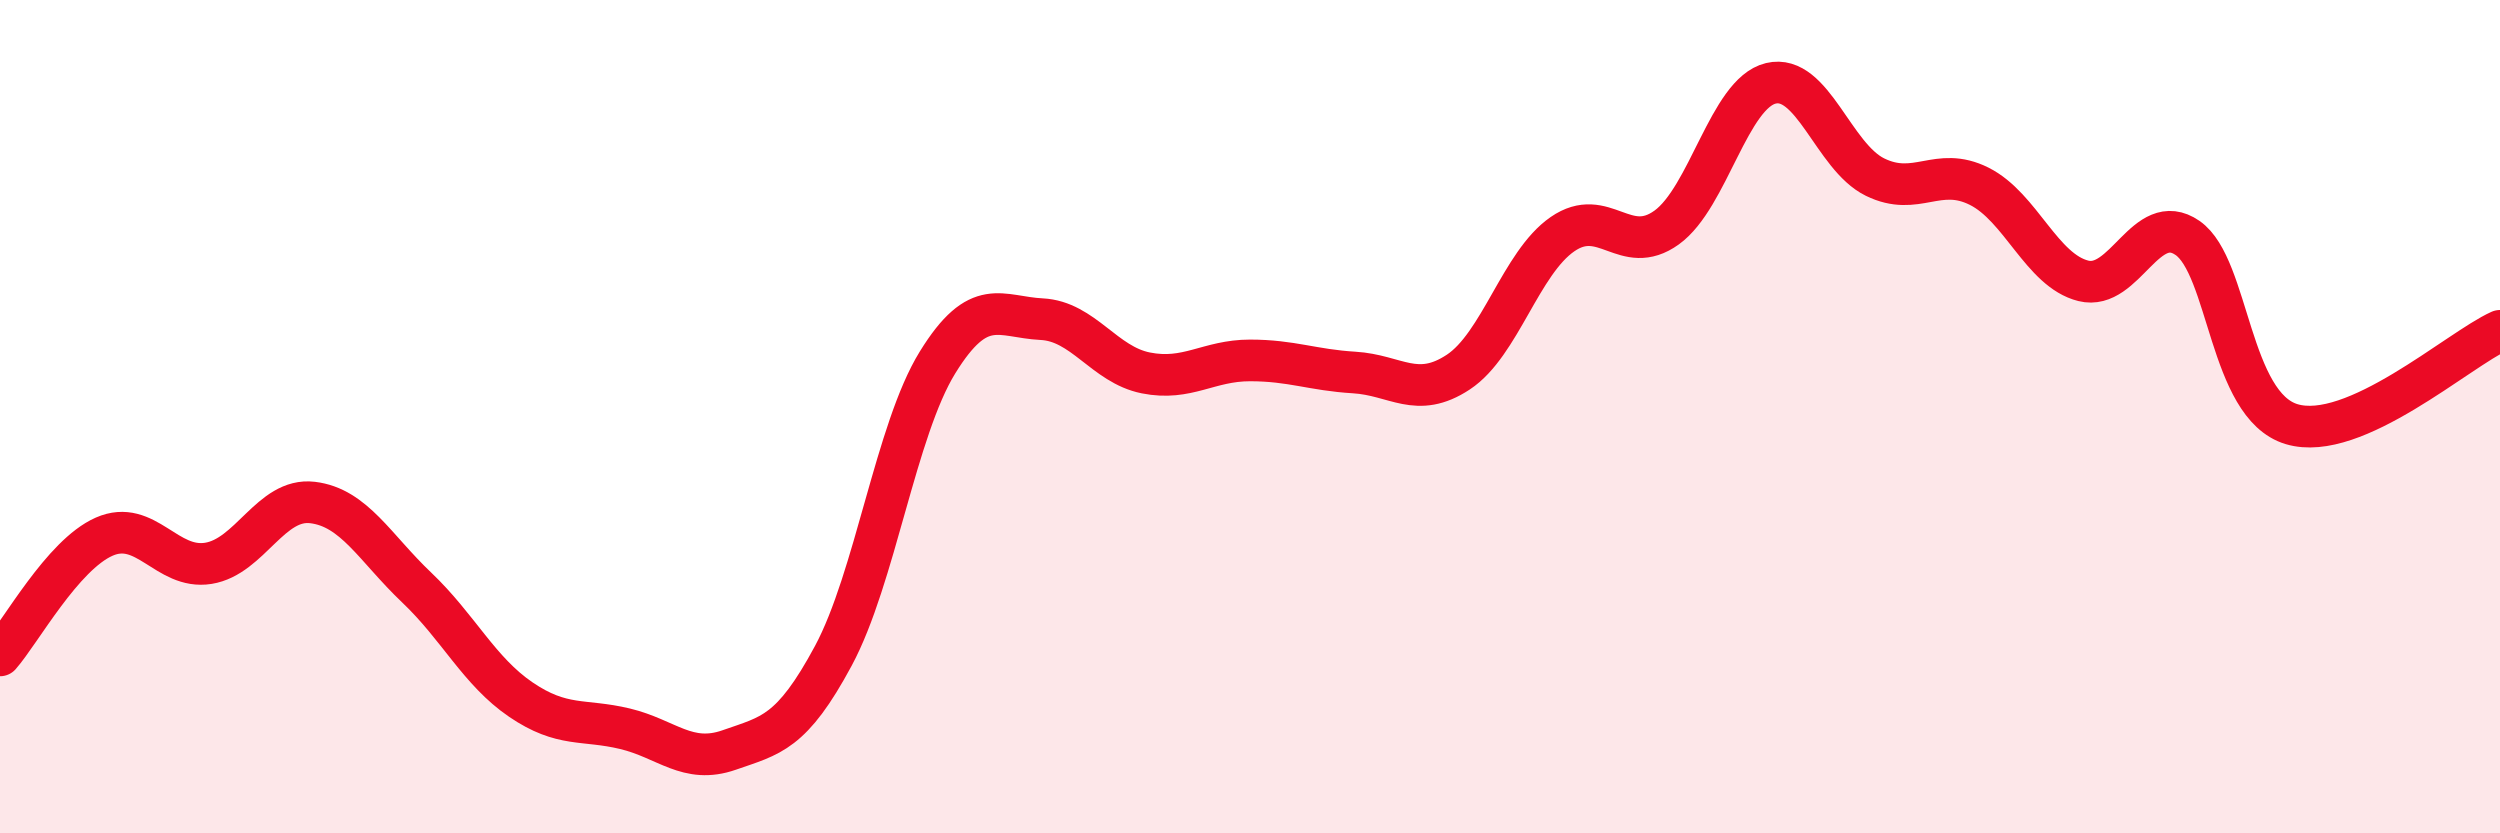
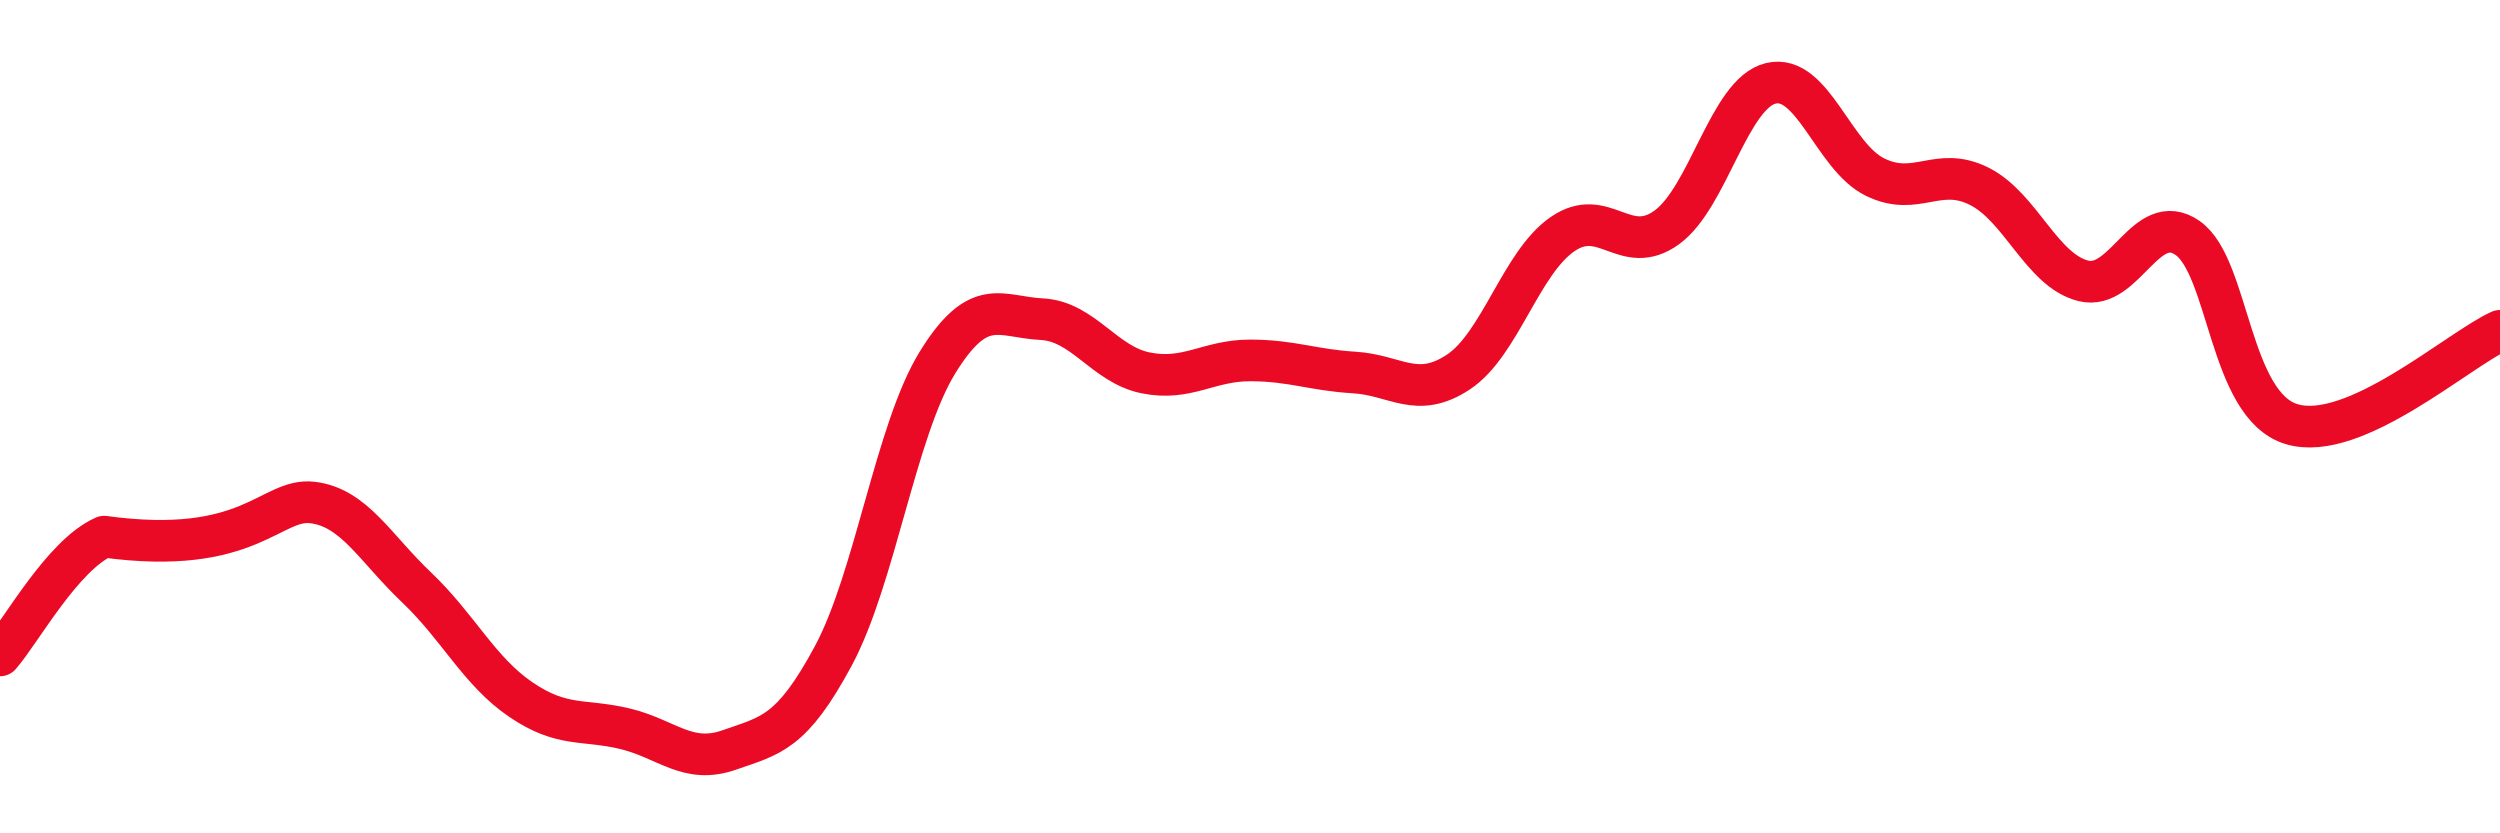
<svg xmlns="http://www.w3.org/2000/svg" width="60" height="20" viewBox="0 0 60 20">
-   <path d="M 0,15.73 C 0.5,15.16 1.5,13.32 2.5,12.88 C 3.5,12.44 4,13.68 5,13.52 C 6,13.36 6.5,11.94 7.5,12.06 C 8.5,12.18 9,13.15 10,14.1 C 11,15.05 11.5,16.11 12.5,16.79 C 13.5,17.47 14,17.25 15,17.49 C 16,17.73 16.5,18.35 17.5,18 C 18.5,17.65 19,17.6 20,15.74 C 21,13.88 21.5,10.32 22.5,8.7 C 23.5,7.08 24,7.61 25,7.66 C 26,7.71 26.5,8.75 27.5,8.95 C 28.5,9.15 29,8.65 30,8.65 C 31,8.65 31.5,8.88 32.5,8.94 C 33.5,9 34,9.59 35,8.93 C 36,8.27 36.5,6.31 37.5,5.62 C 38.5,4.93 39,6.18 40,5.46 C 41,4.74 41.5,2.24 42.5,2 C 43.5,1.76 44,3.76 45,4.25 C 46,4.74 46.5,3.97 47.5,4.47 C 48.5,4.97 49,6.49 50,6.74 C 51,6.99 51.5,5.02 52.5,5.71 C 53.5,6.4 53.5,9.73 55,10.18 C 56.5,10.63 59,8.39 60,7.94L60 20L0 20Z" fill="#EB0A25" opacity="0.1" stroke-linecap="round" stroke-linejoin="round" />
-   <path d="M 0,15.73 C 0.5,15.16 1.5,13.32 2.5,12.88 C 3.5,12.44 4,13.68 5,13.52 C 6,13.36 6.5,11.94 7.5,12.06 C 8.5,12.18 9,13.15 10,14.1 C 11,15.05 11.5,16.11 12.5,16.79 C 13.5,17.47 14,17.25 15,17.49 C 16,17.73 16.5,18.35 17.5,18 C 18.5,17.65 19,17.6 20,15.74 C 21,13.88 21.5,10.32 22.5,8.7 C 23.5,7.08 24,7.61 25,7.66 C 26,7.71 26.5,8.75 27.5,8.95 C 28.5,9.15 29,8.65 30,8.65 C 31,8.65 31.5,8.88 32.5,8.94 C 33.5,9 34,9.59 35,8.93 C 36,8.27 36.5,6.31 37.5,5.62 C 38.5,4.93 39,6.18 40,5.46 C 41,4.74 41.5,2.24 42.5,2 C 43.5,1.76 44,3.76 45,4.25 C 46,4.74 46.5,3.97 47.5,4.47 C 48.5,4.97 49,6.49 50,6.74 C 51,6.99 51.5,5.02 52.5,5.71 C 53.5,6.4 53.5,9.73 55,10.18 C 56.5,10.63 59,8.39 60,7.94" stroke="#EB0A25" stroke-width="1" fill="none" stroke-linecap="round" stroke-linejoin="round" />
+   <path d="M 0,15.73 C 0.5,15.16 1.5,13.32 2.5,12.88 C 6,13.36 6.5,11.94 7.5,12.06 C 8.5,12.18 9,13.15 10,14.1 C 11,15.05 11.5,16.11 12.5,16.79 C 13.5,17.47 14,17.25 15,17.49 C 16,17.73 16.5,18.35 17.5,18 C 18.5,17.65 19,17.6 20,15.74 C 21,13.88 21.5,10.32 22.5,8.7 C 23.5,7.08 24,7.61 25,7.66 C 26,7.71 26.5,8.75 27.5,8.95 C 28.5,9.15 29,8.65 30,8.65 C 31,8.65 31.5,8.88 32.5,8.94 C 33.5,9 34,9.59 35,8.93 C 36,8.27 36.5,6.31 37.5,5.62 C 38.5,4.93 39,6.18 40,5.46 C 41,4.74 41.5,2.24 42.5,2 C 43.5,1.76 44,3.76 45,4.25 C 46,4.74 46.5,3.97 47.5,4.47 C 48.5,4.97 49,6.49 50,6.74 C 51,6.99 51.5,5.02 52.5,5.71 C 53.5,6.4 53.5,9.73 55,10.18 C 56.5,10.63 59,8.39 60,7.94" stroke="#EB0A25" stroke-width="1" fill="none" stroke-linecap="round" stroke-linejoin="round" />
</svg>